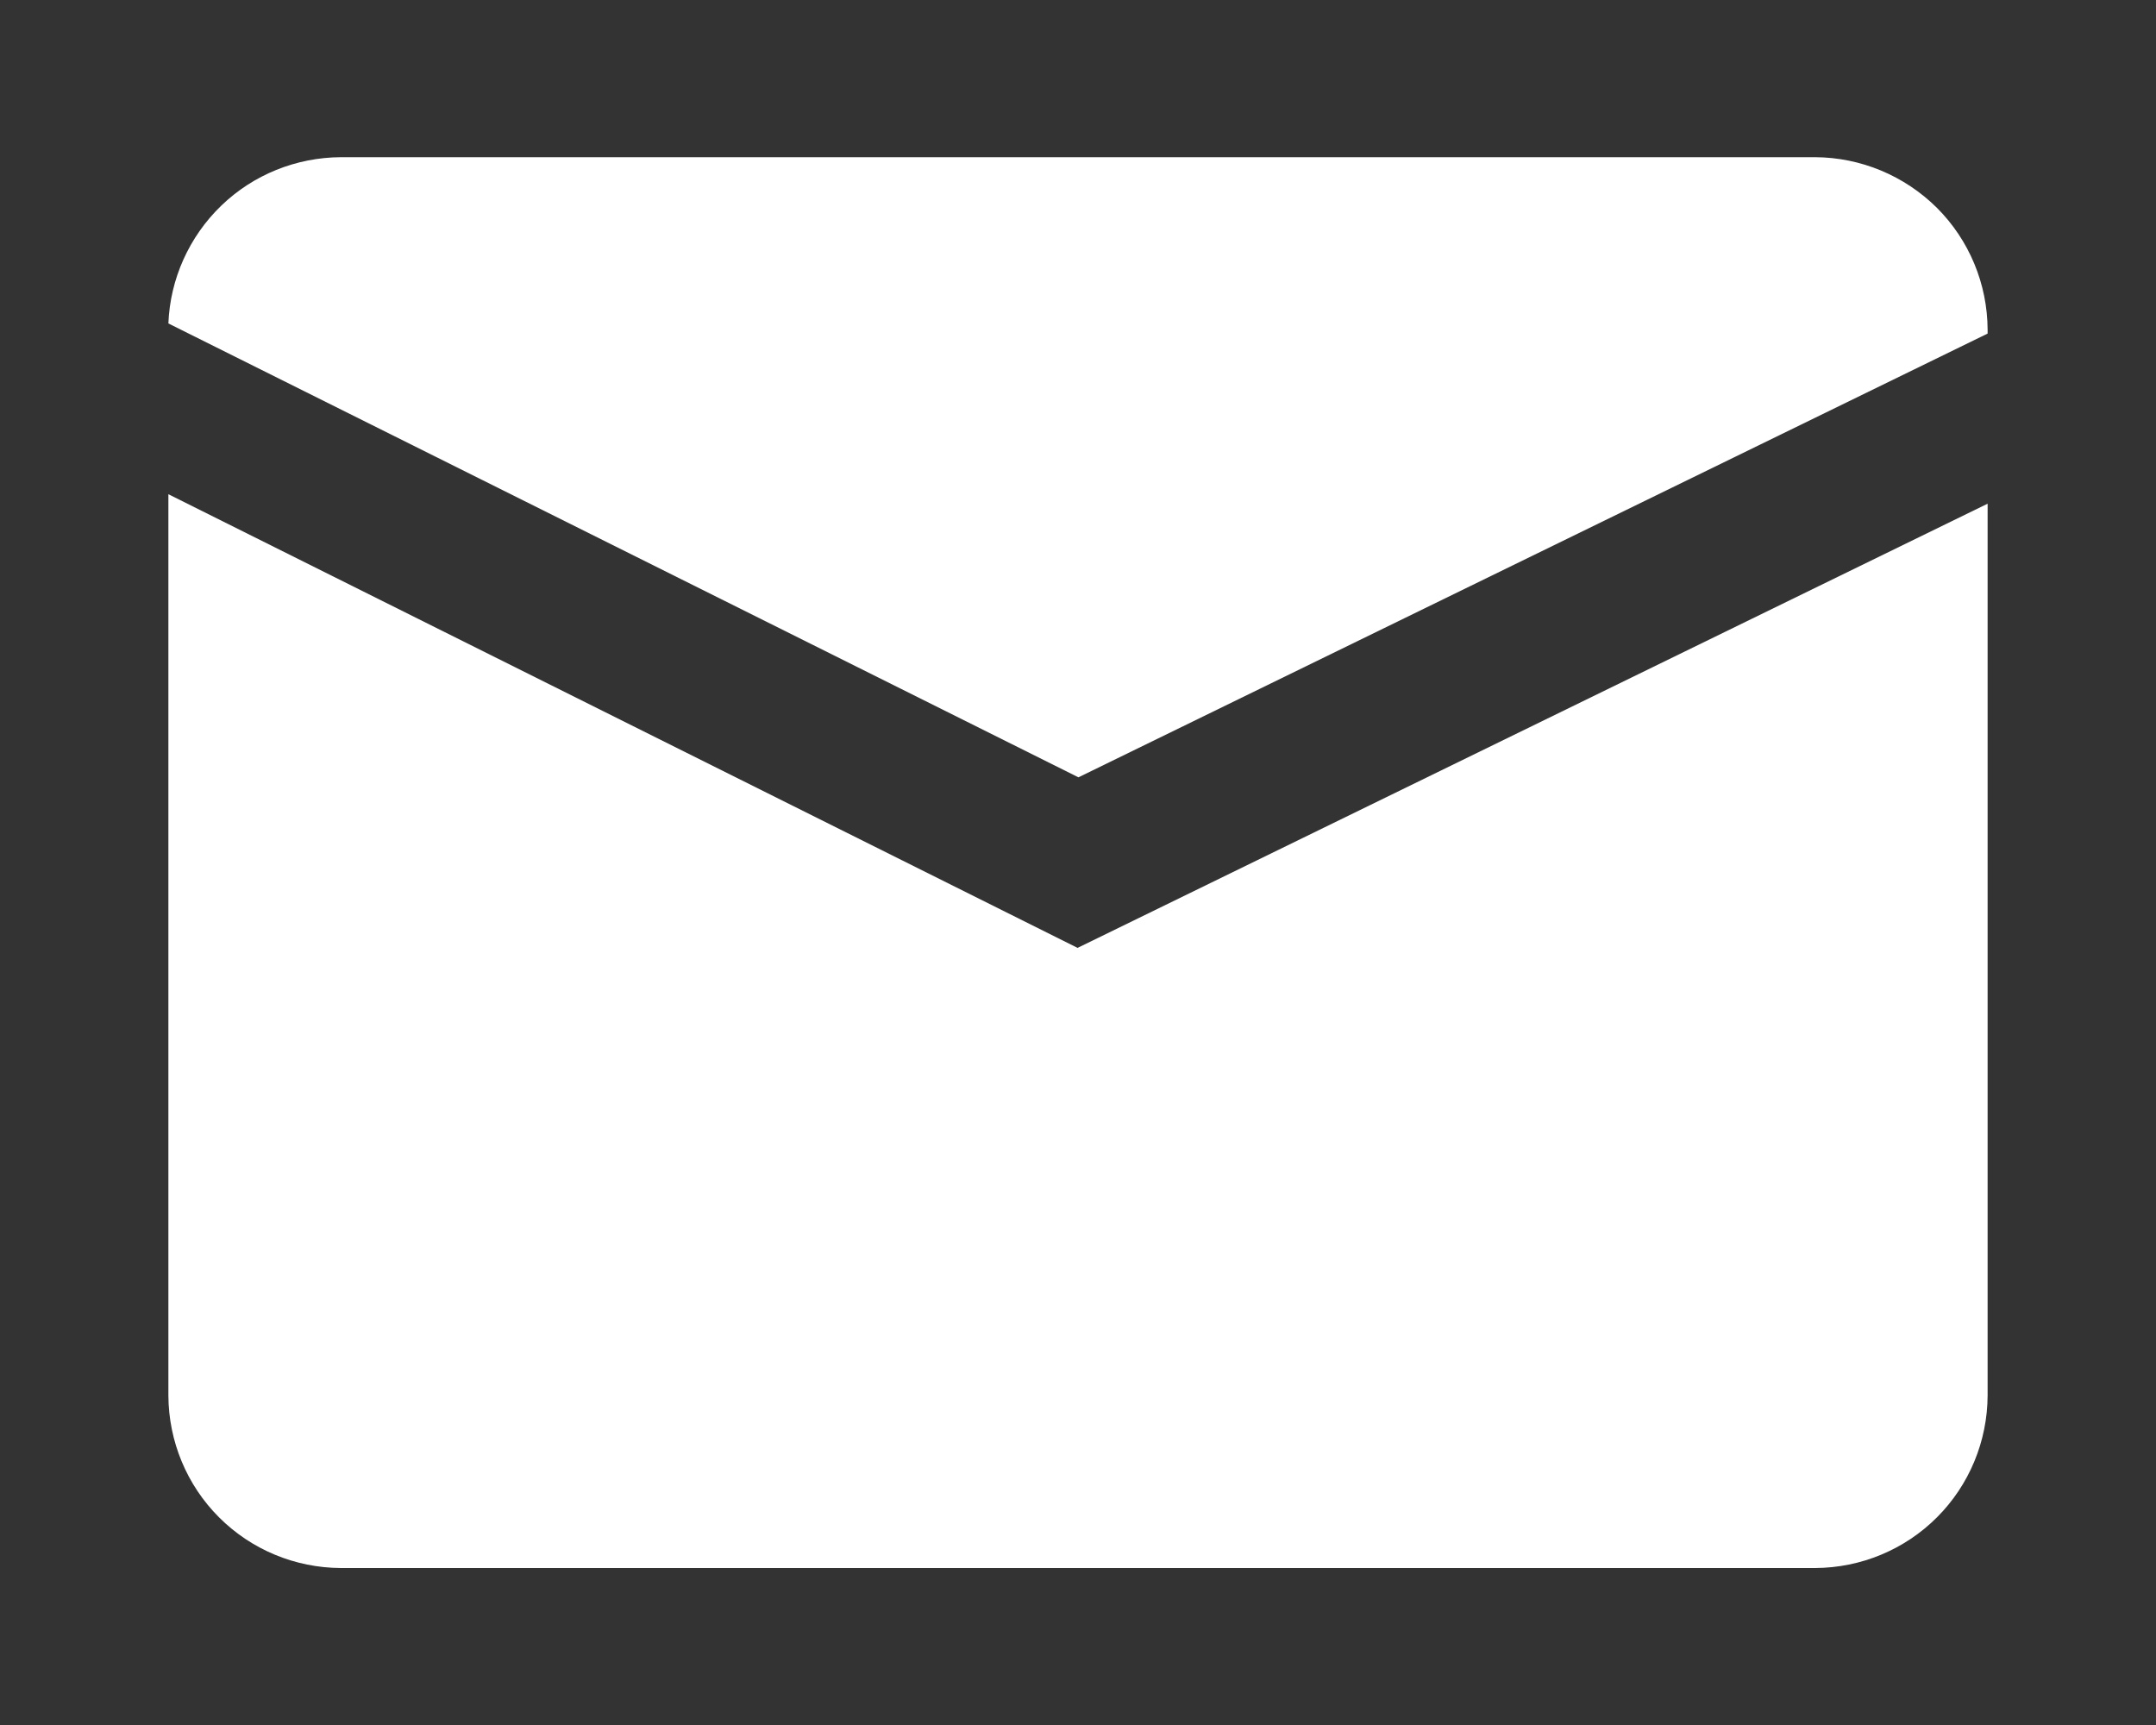
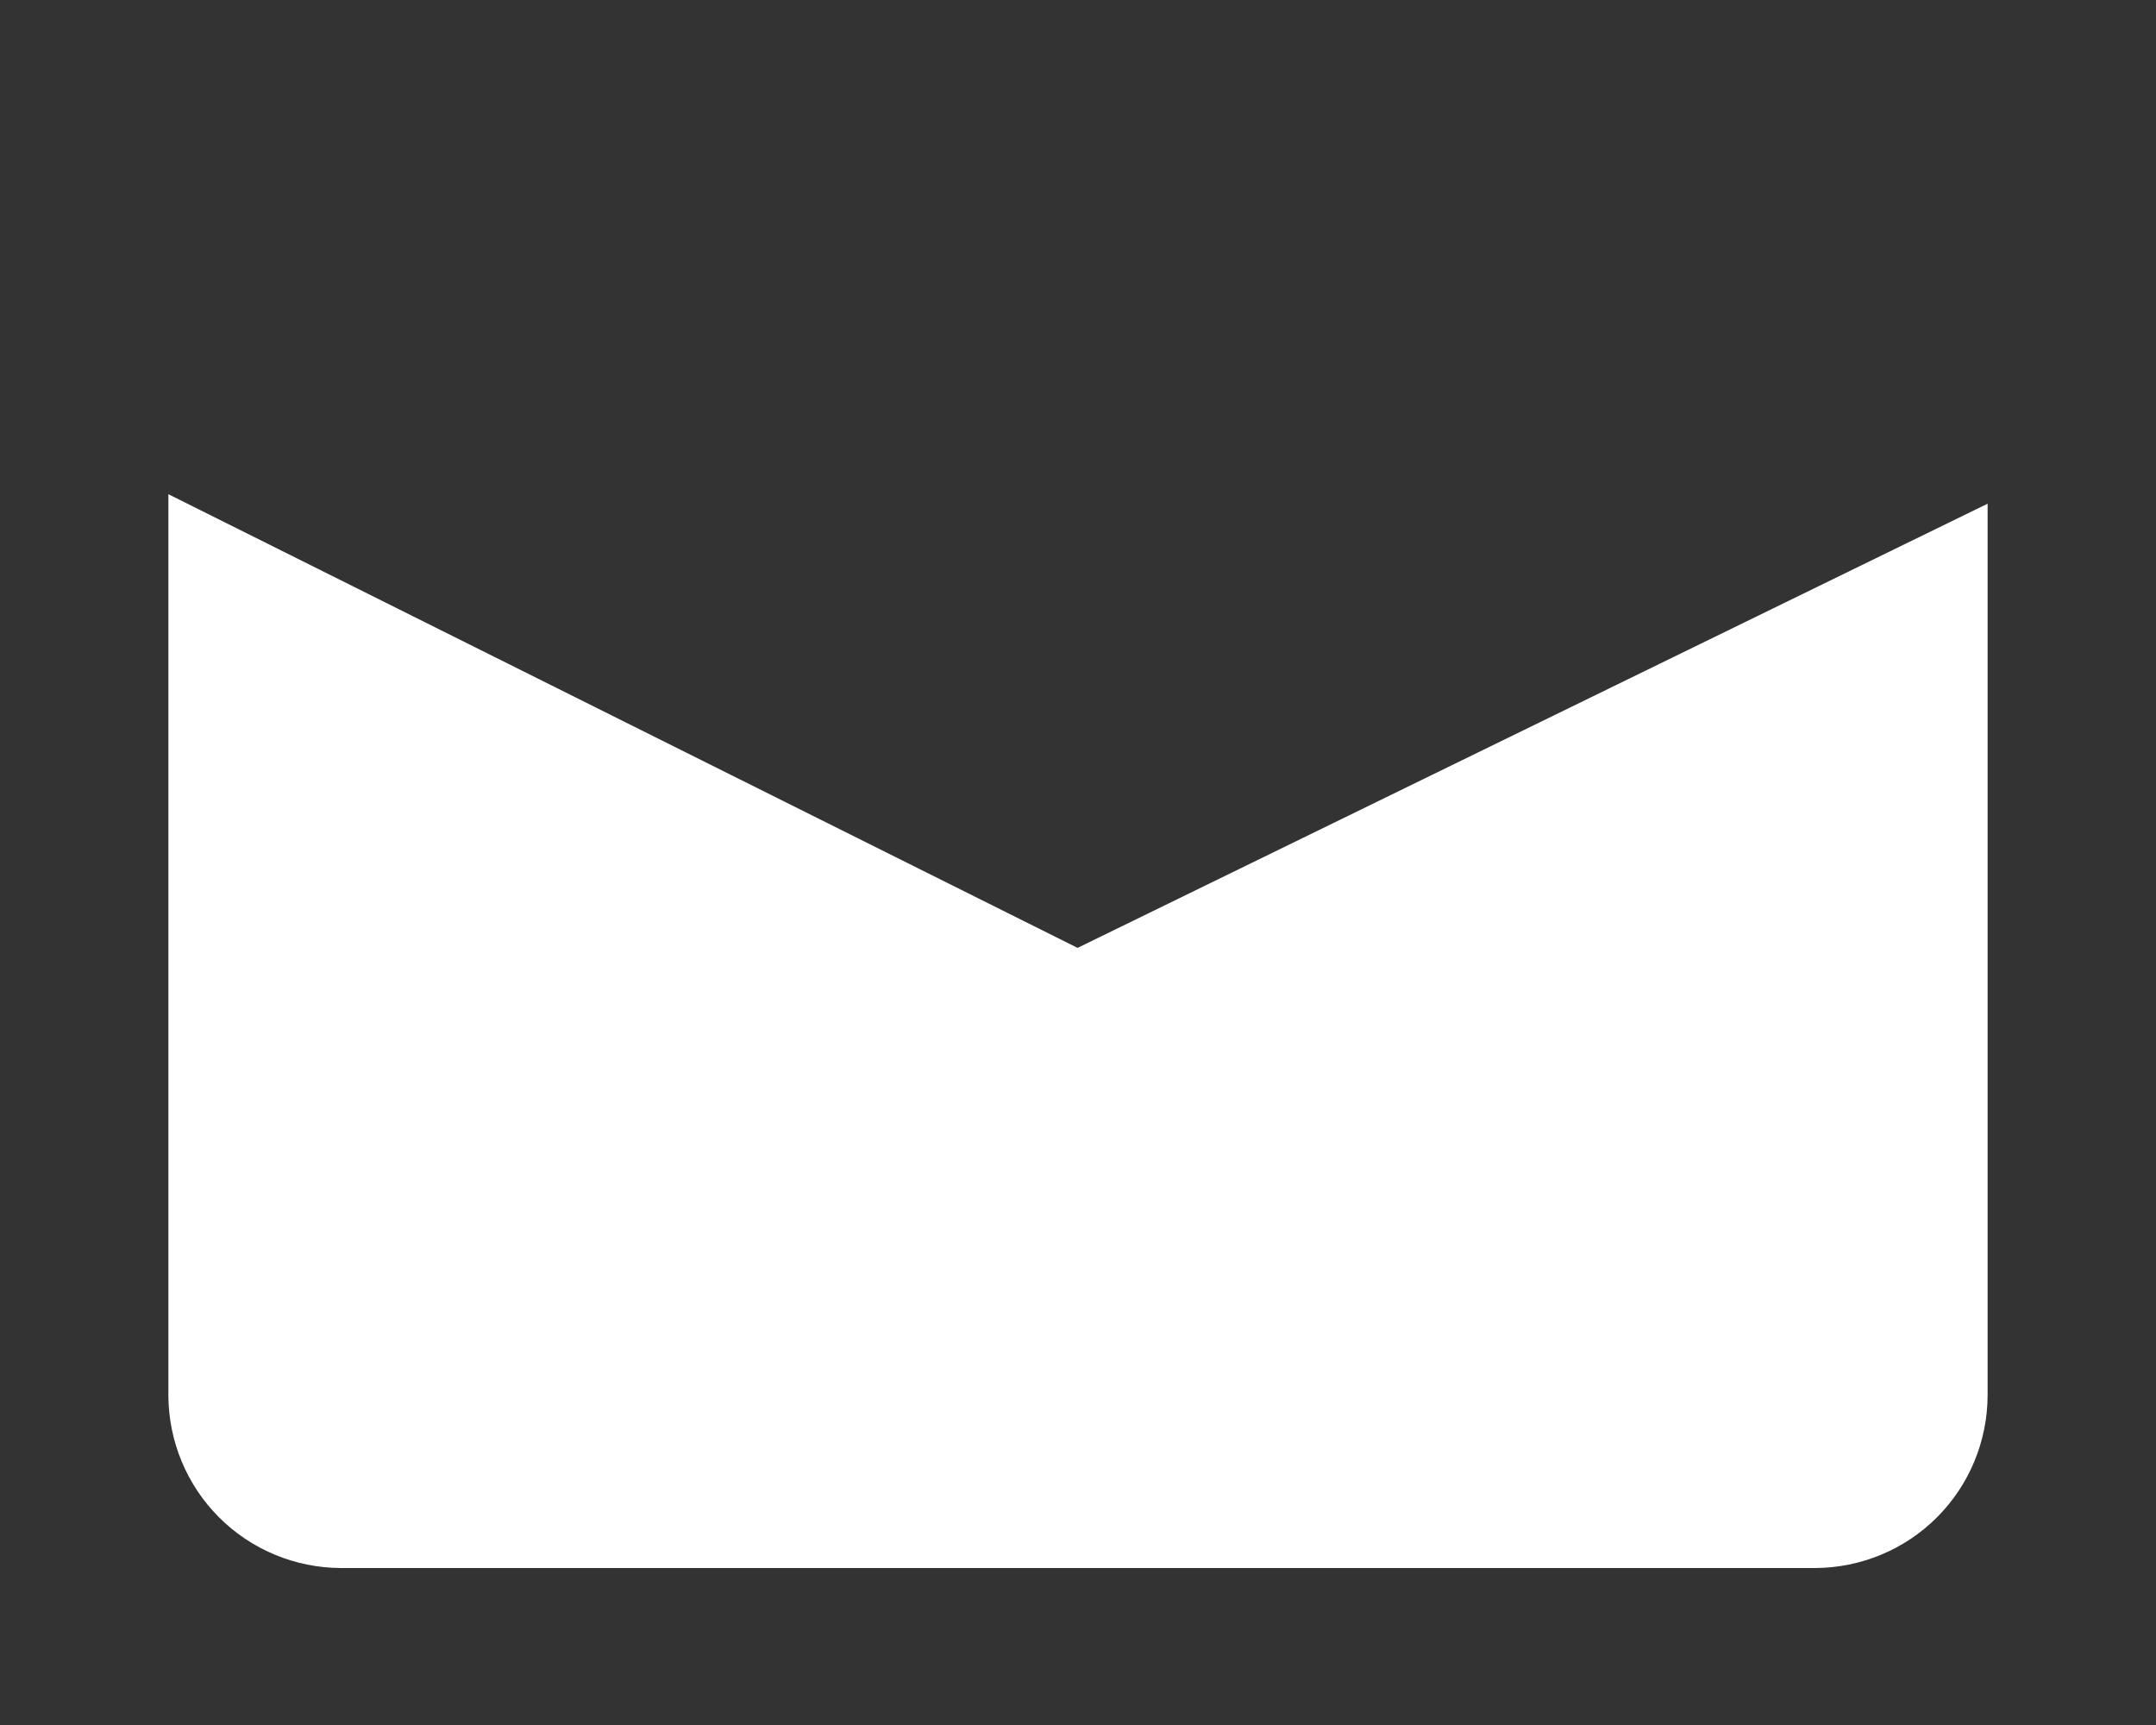
<svg xmlns="http://www.w3.org/2000/svg" width="10" height="8" viewBox="0 0 10 8" fill="none">
  <rect x="0" y="0" width="10" height="8" fill="#333333" stroke="none" />
  <path d="M4.998 4.396L0.781 2.292V6.472C0.782 6.684 0.866 6.887 1.016 7.037C1.166 7.187 1.369 7.271 1.581 7.272H8.419C8.631 7.271 8.834 7.187 8.984 7.037C9.134 6.887 9.218 6.684 9.219 6.472V2.336L4.998 4.396Z" fill="white" />
-   <path d="M5.002 3.605L9.219 1.547V1.529C9.218 1.317 9.134 1.114 8.984 0.964C8.834 0.815 8.631 0.73 8.419 0.729H1.581C1.374 0.73 1.175 0.81 1.026 0.954C0.877 1.098 0.789 1.294 0.781 1.5L5.002 3.605Z" fill="white" />
</svg>